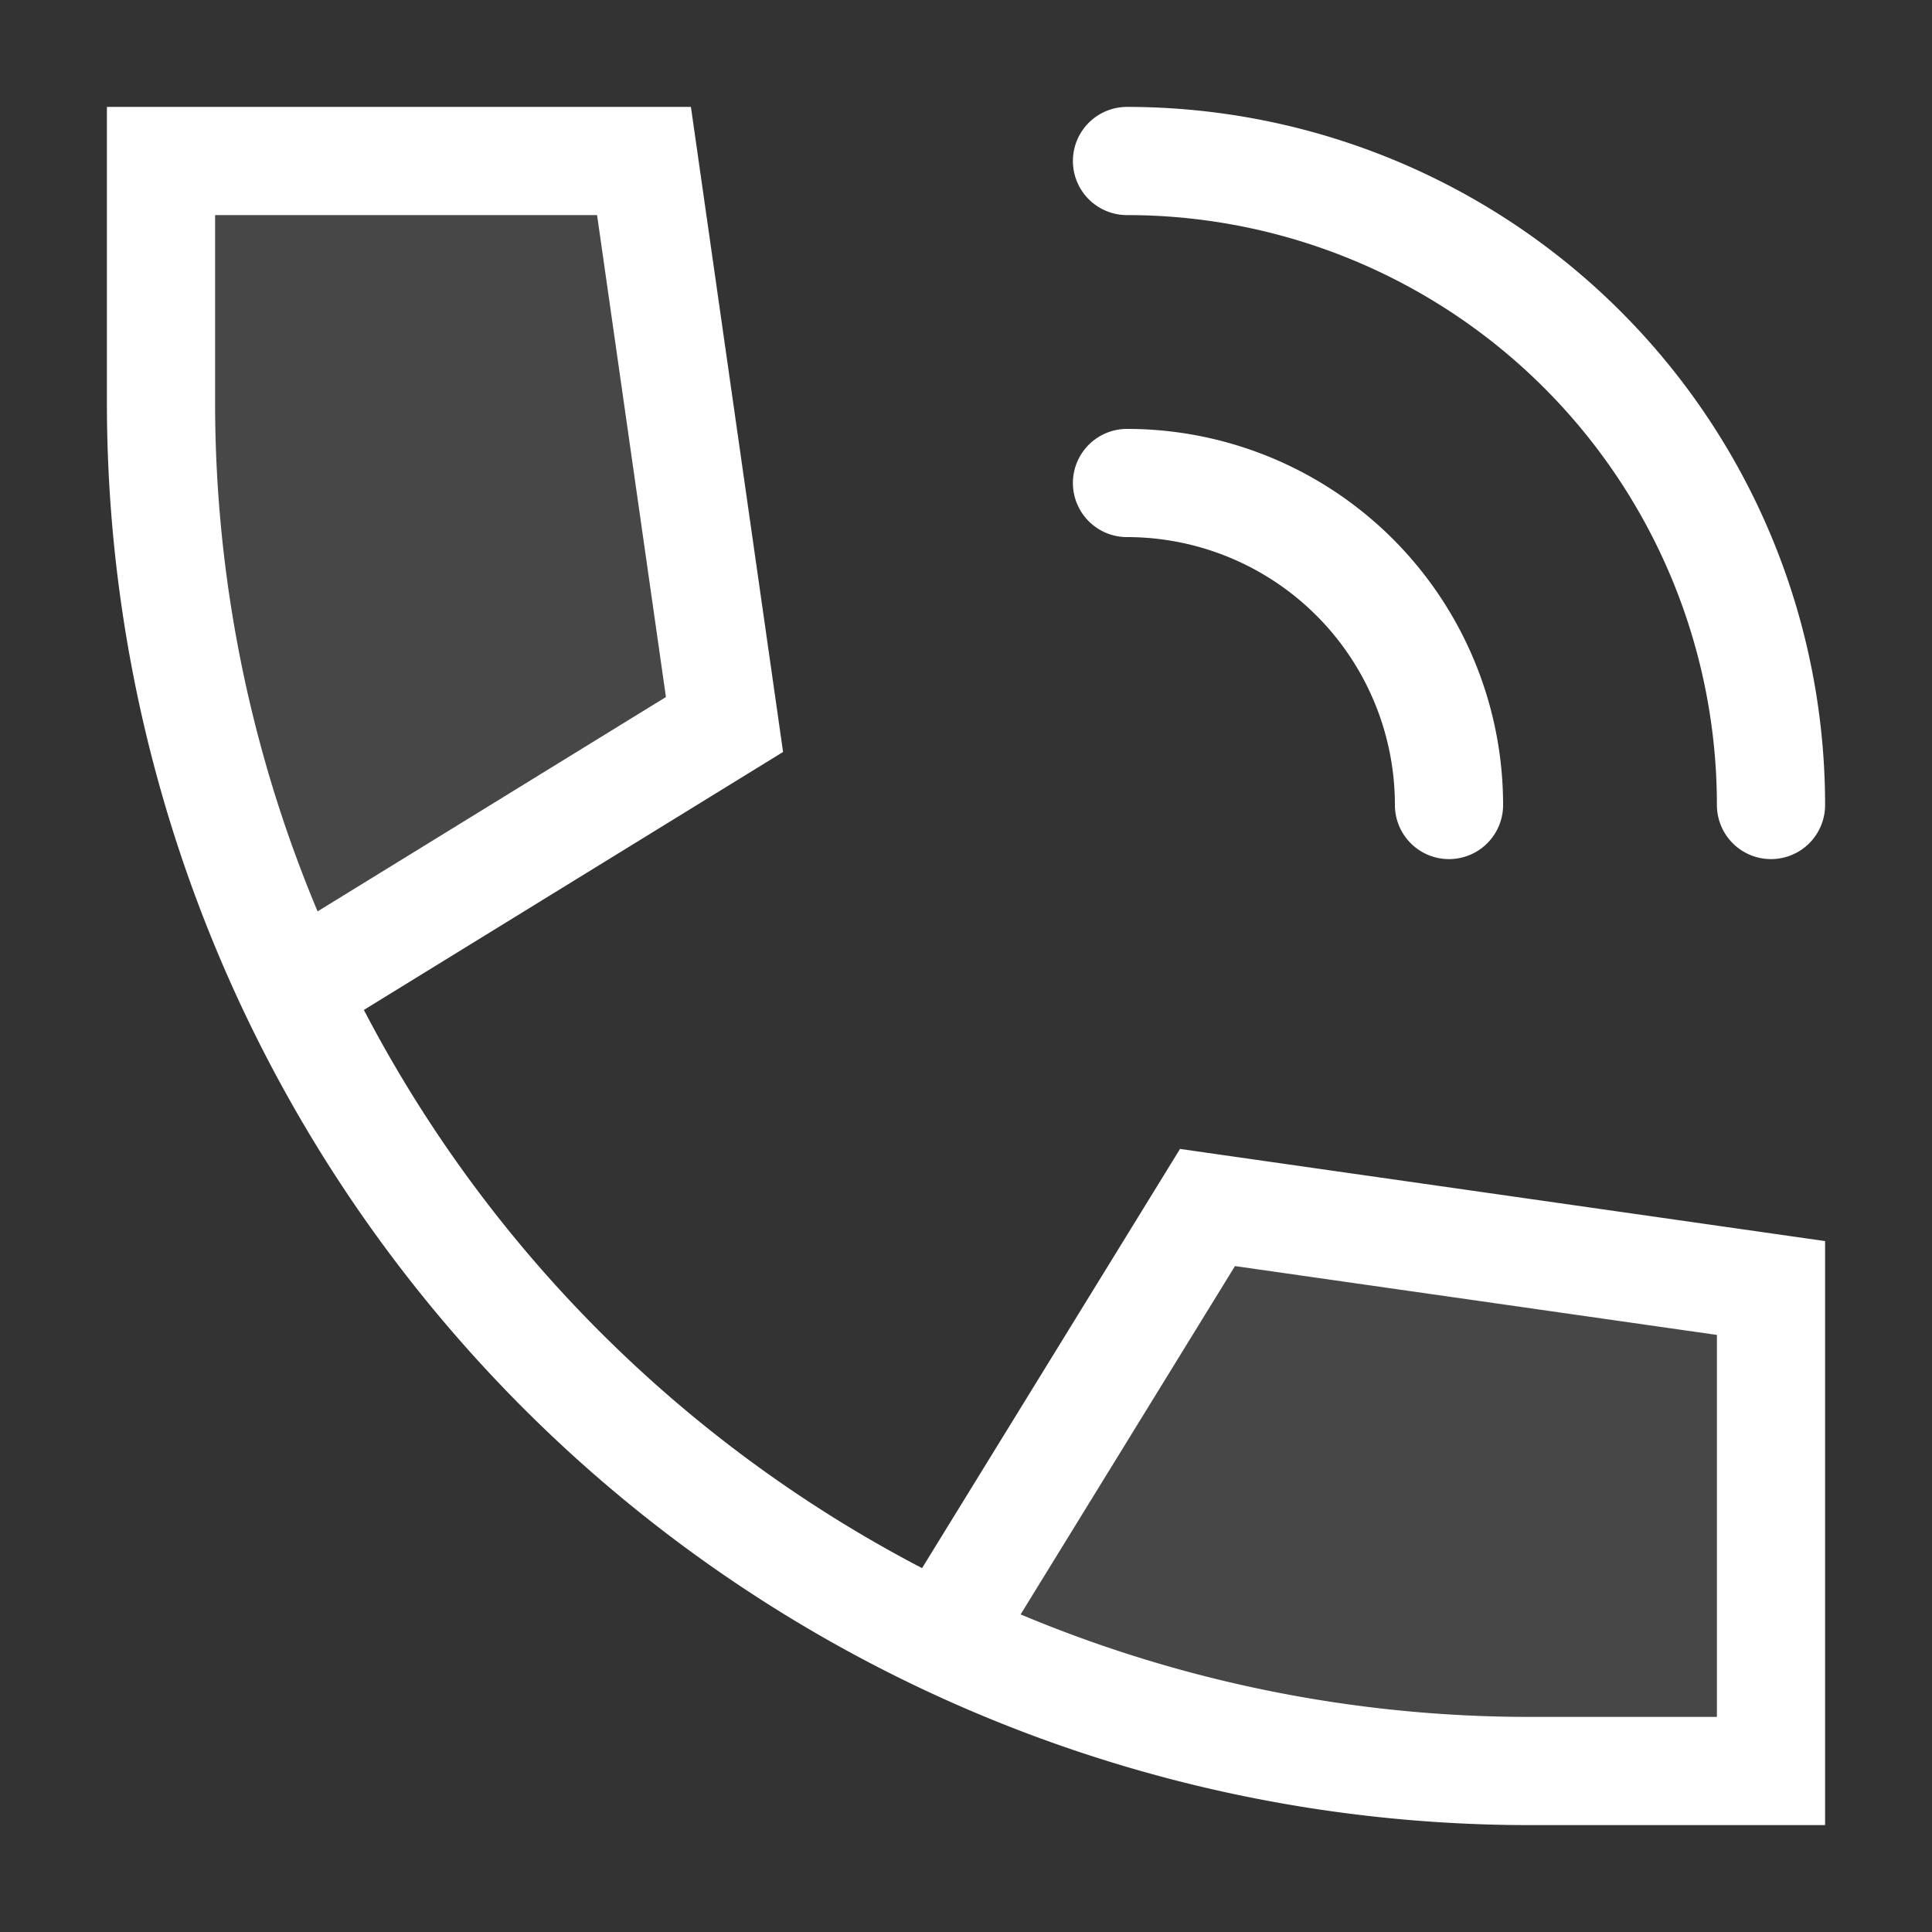
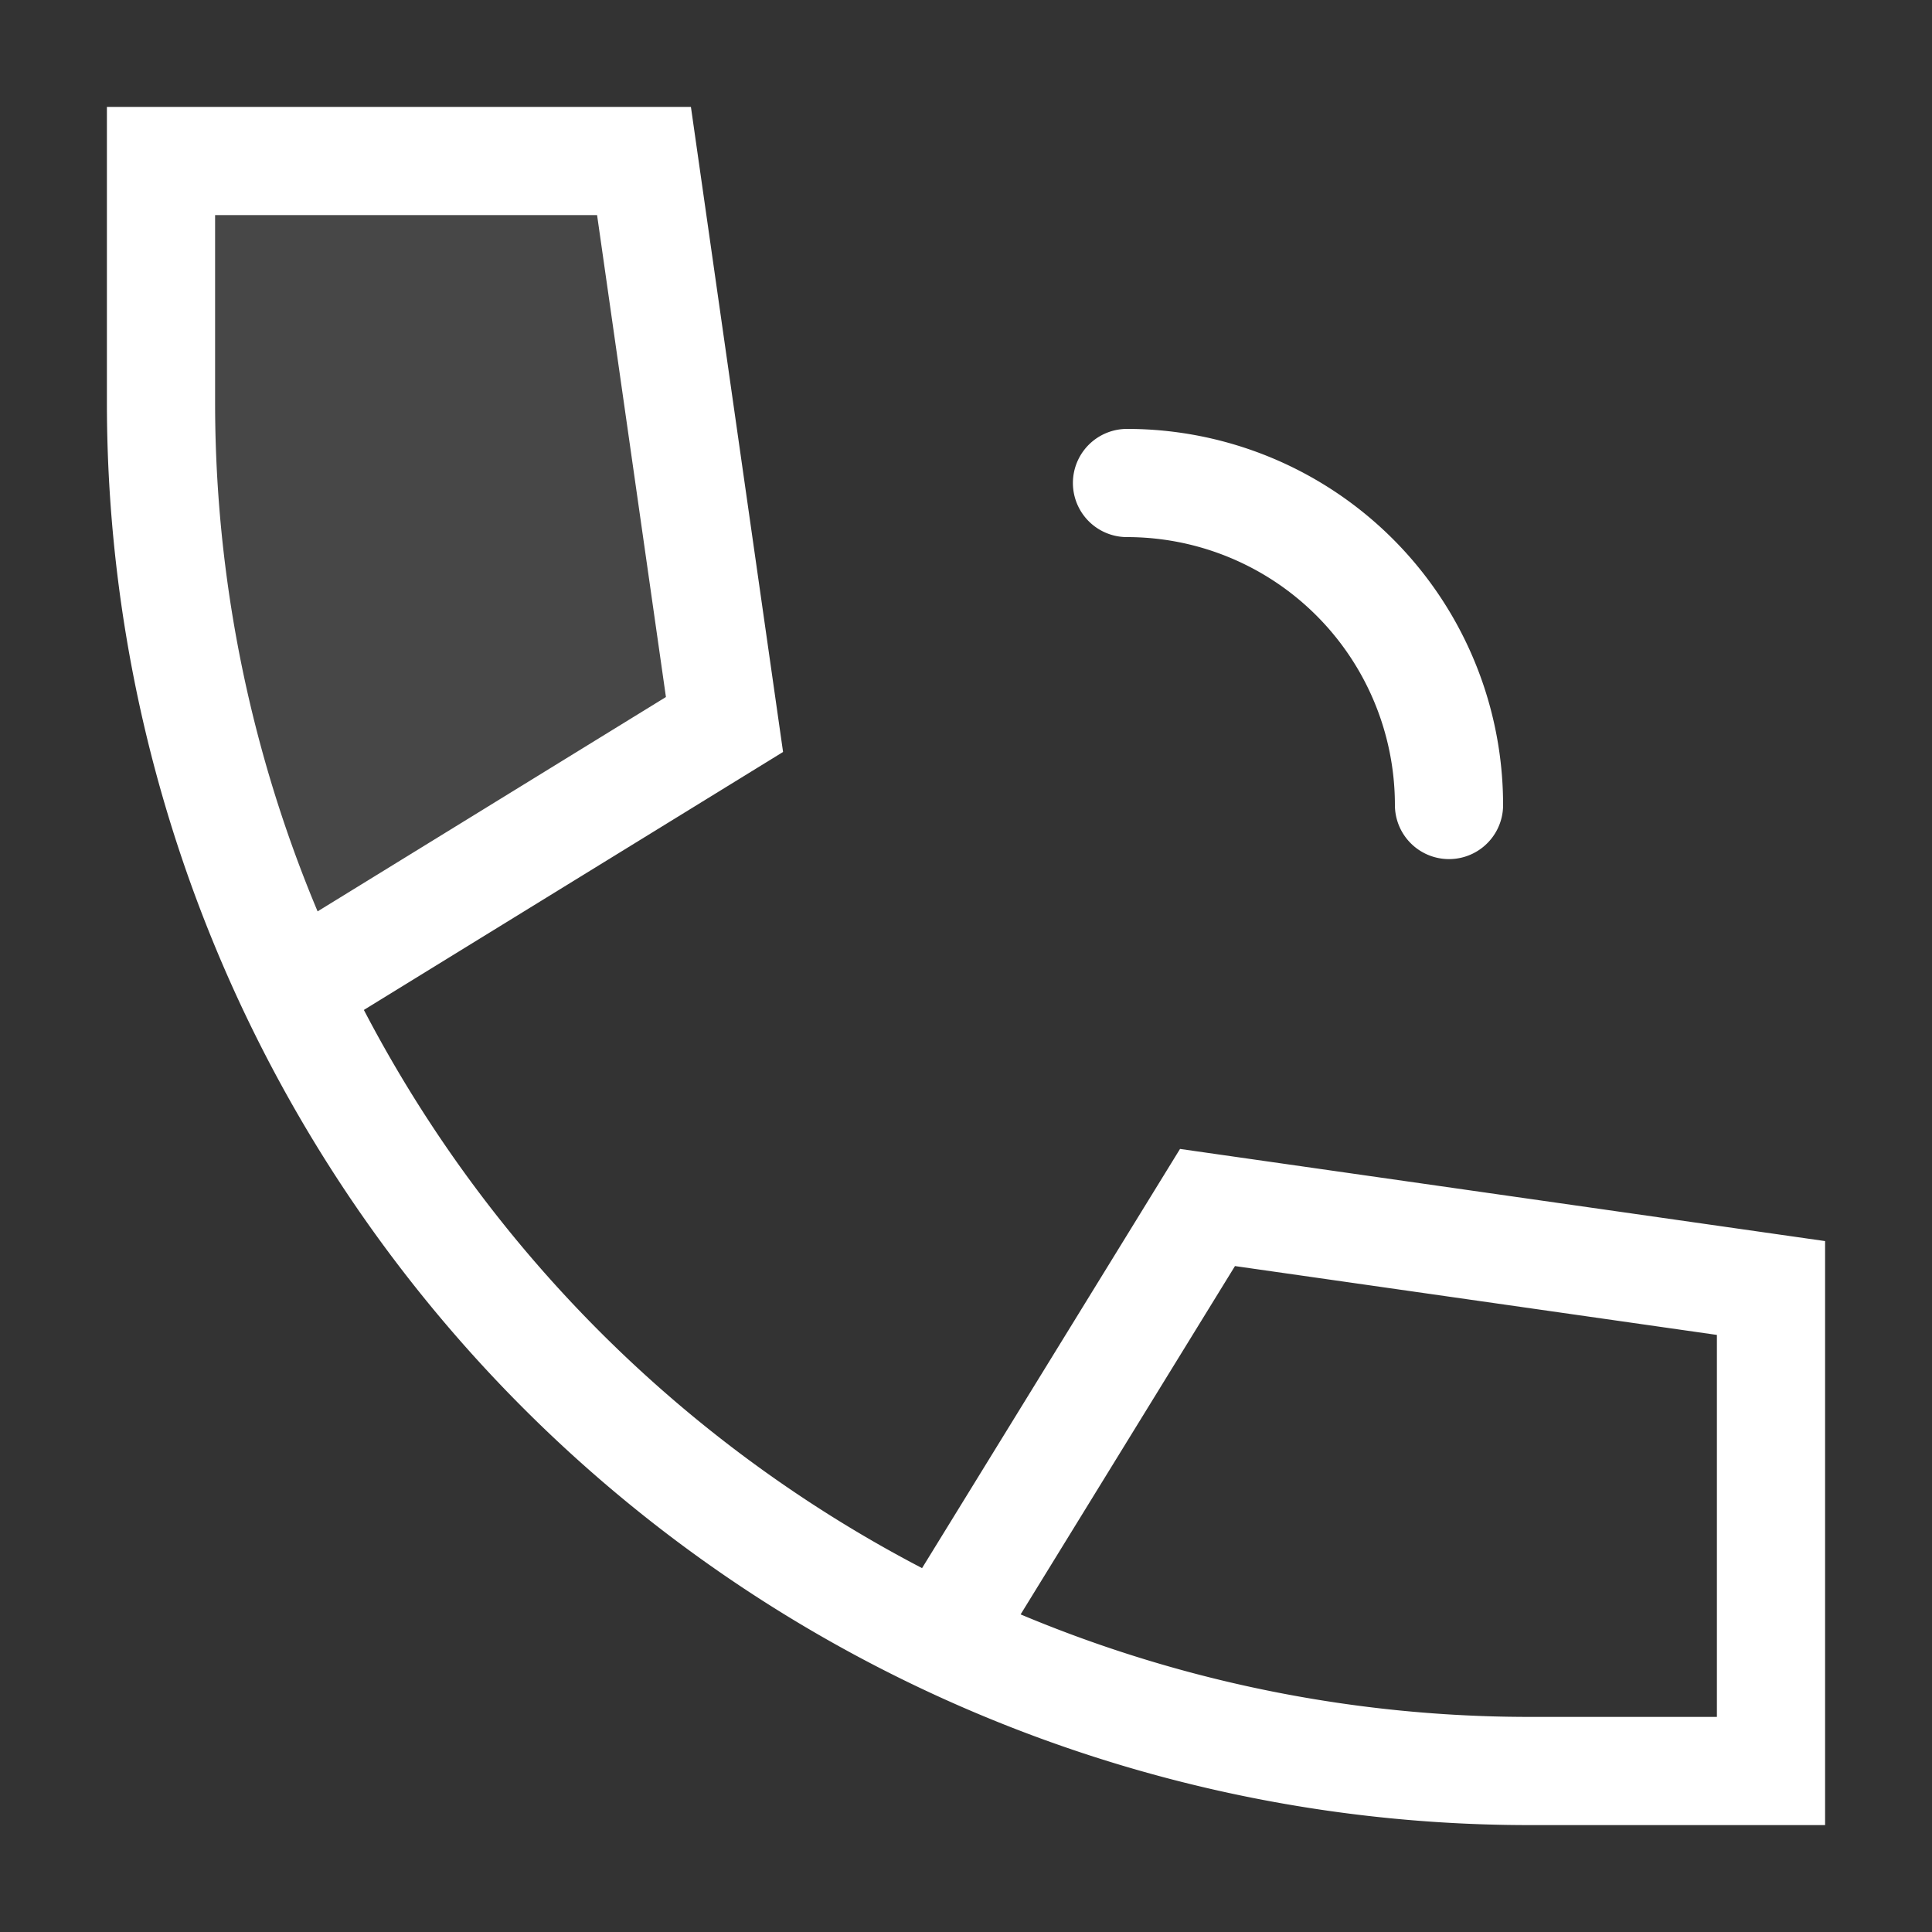
<svg xmlns="http://www.w3.org/2000/svg" width="95px" height="95px" viewBox="0 0 24 24" fill="none" stroke="#ffffff" stroke-width="1.344" stroke-linecap="round" stroke-linejoin="miter">
  <rect x="0" y="0" width="24" height="24" fill="#333333" stroke="none" />
  <g id="SVGRepo_bgCarrier" stroke-width="0" />
  <g id="SVGRepo_tracerCarrier" stroke-linecap="round" stroke-linejoin="round" />
  <g id="SVGRepo_iconCarrier">
-     <path d="M15,15l-3.49,5.24A16.82,16.82,0,0,0,19,22h3V16Z" fill="#ffffff" opacity="0.1" stroke-width="0" />
    <path d="M9,9,8,2H2V5a16.82,16.82,0,0,0,1.76,7.49Z" fill="#ffffff" opacity="0.1" stroke-width="0" />
    <path d="M3.8,12.2,9,9,8,2H2V5A17,17,0,0,0,19,22h3V16l-7-1-3.2,5.2" />
    <path d="M14,6a4,4,0,0,1,4,4" />
-     <path d="M14,2a8,8,0,0,1,8,8" />
  </g>
</svg>